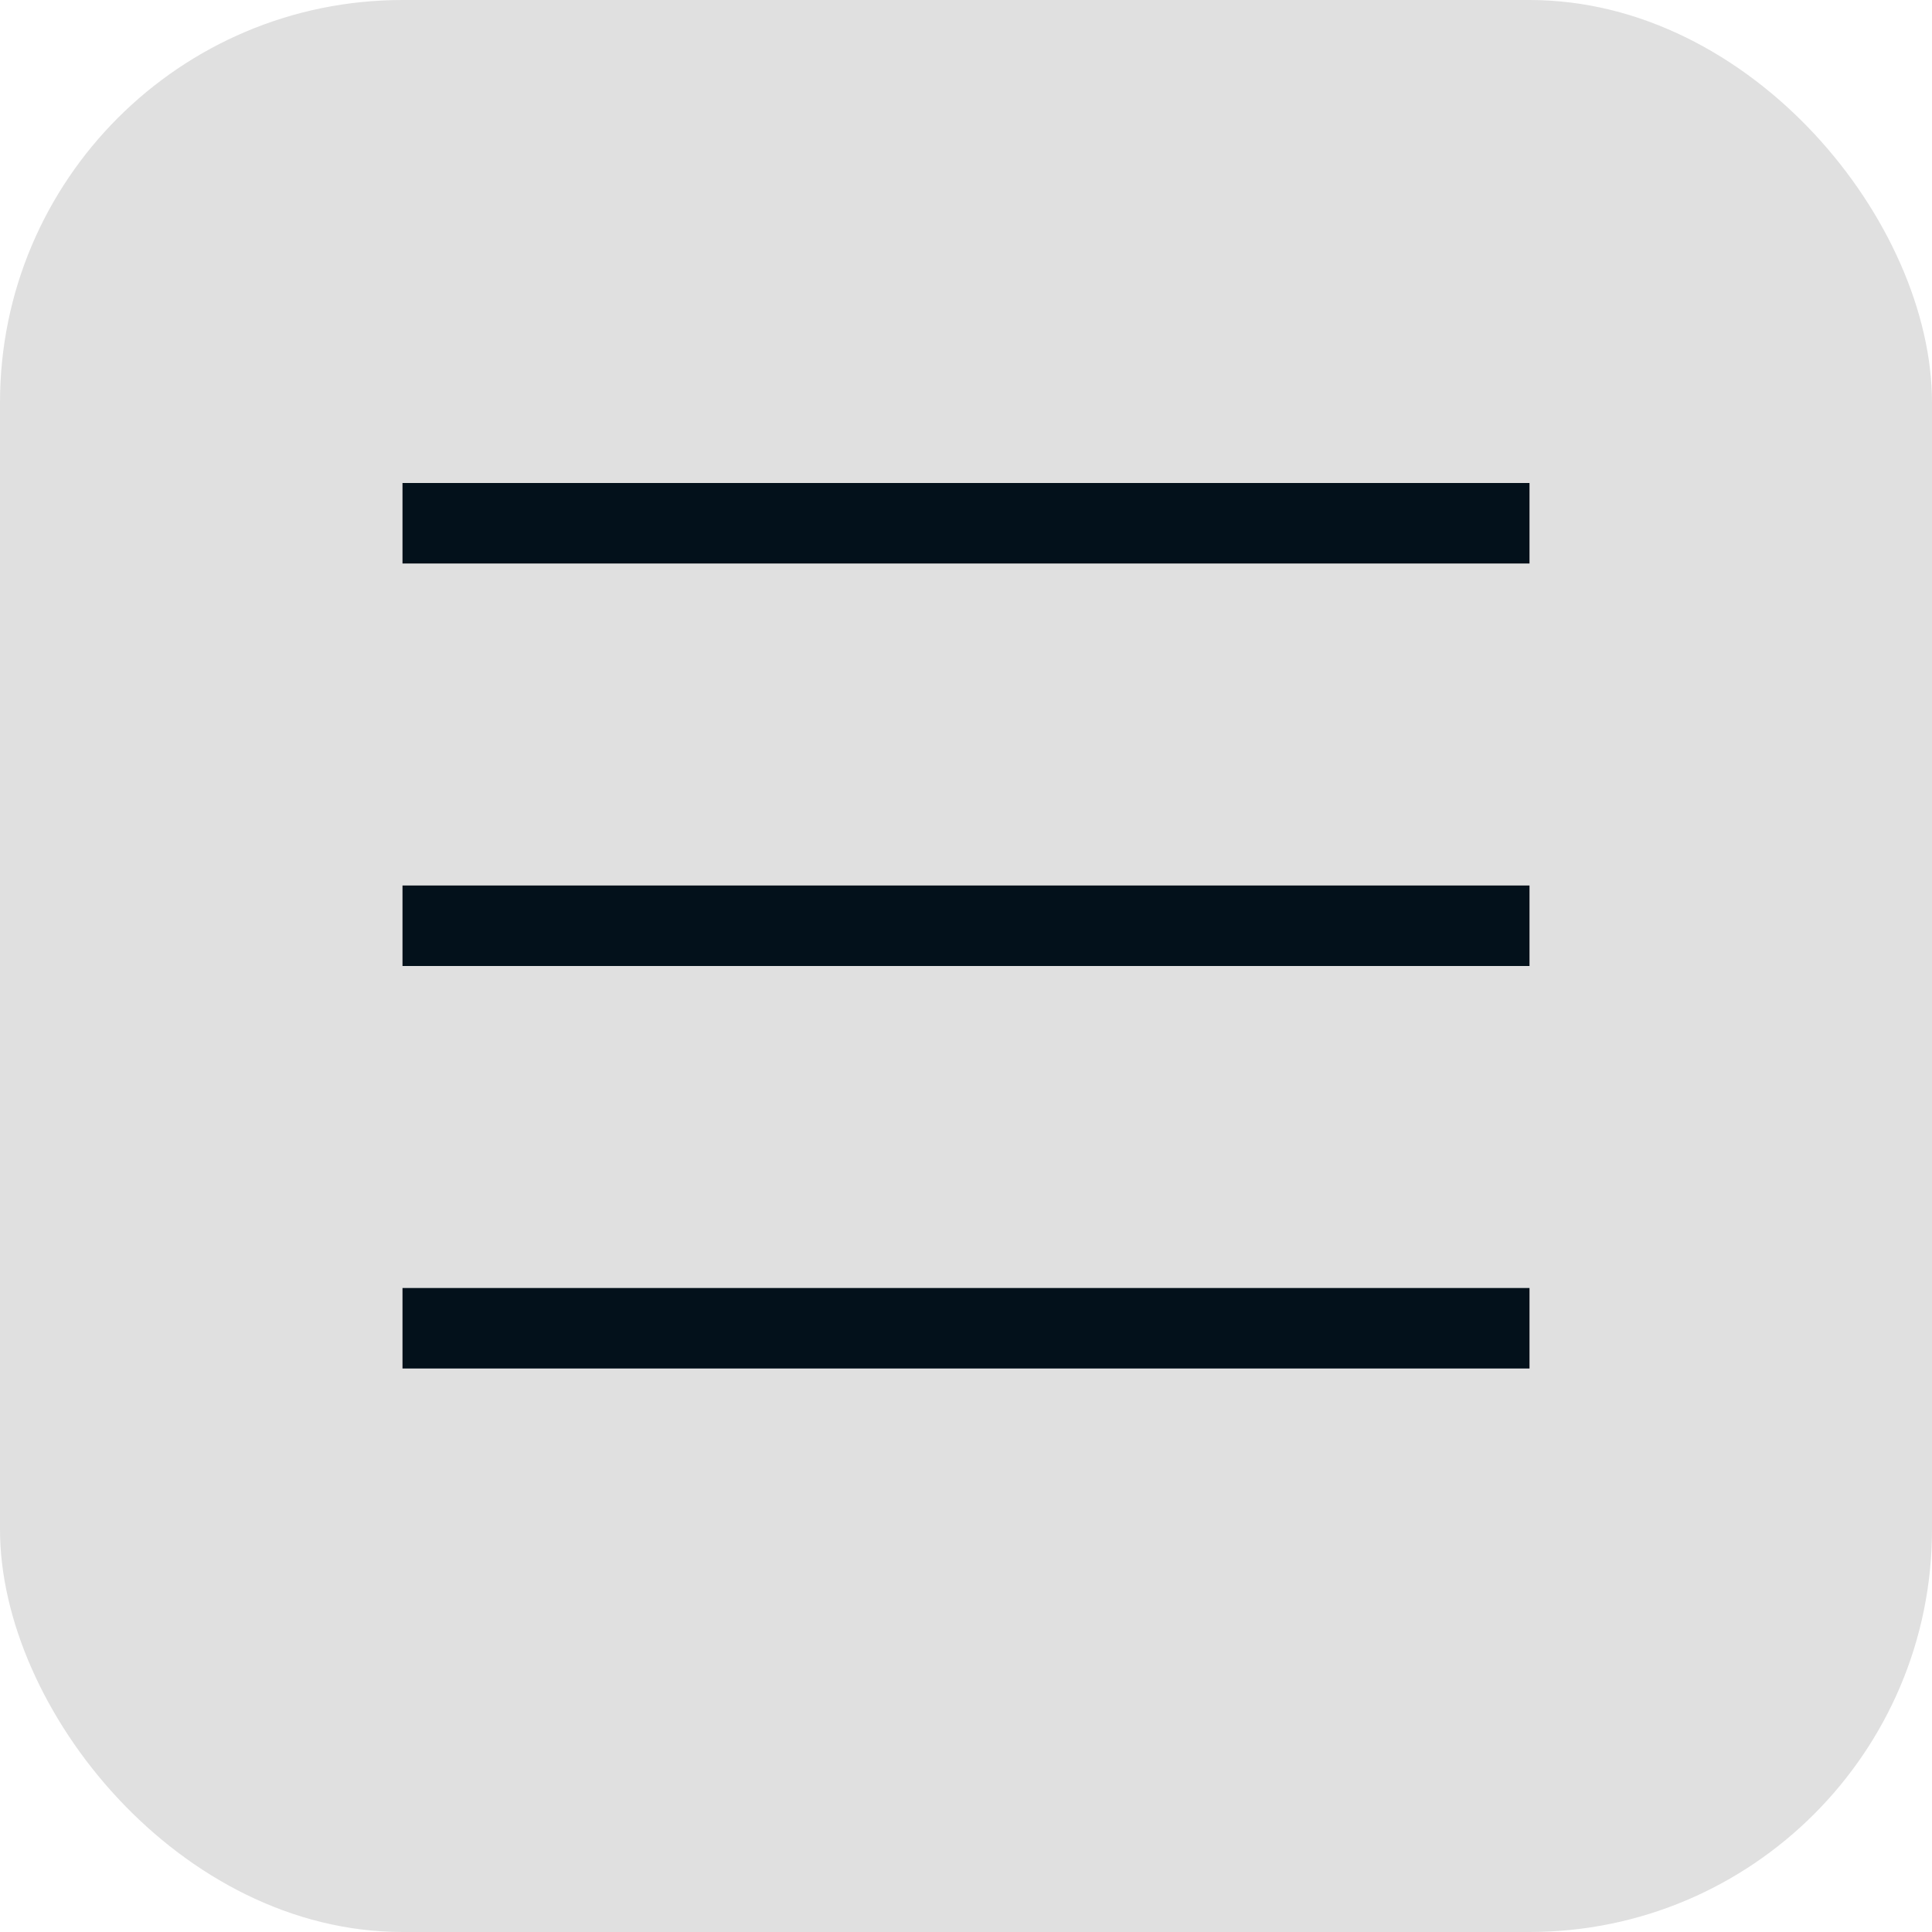
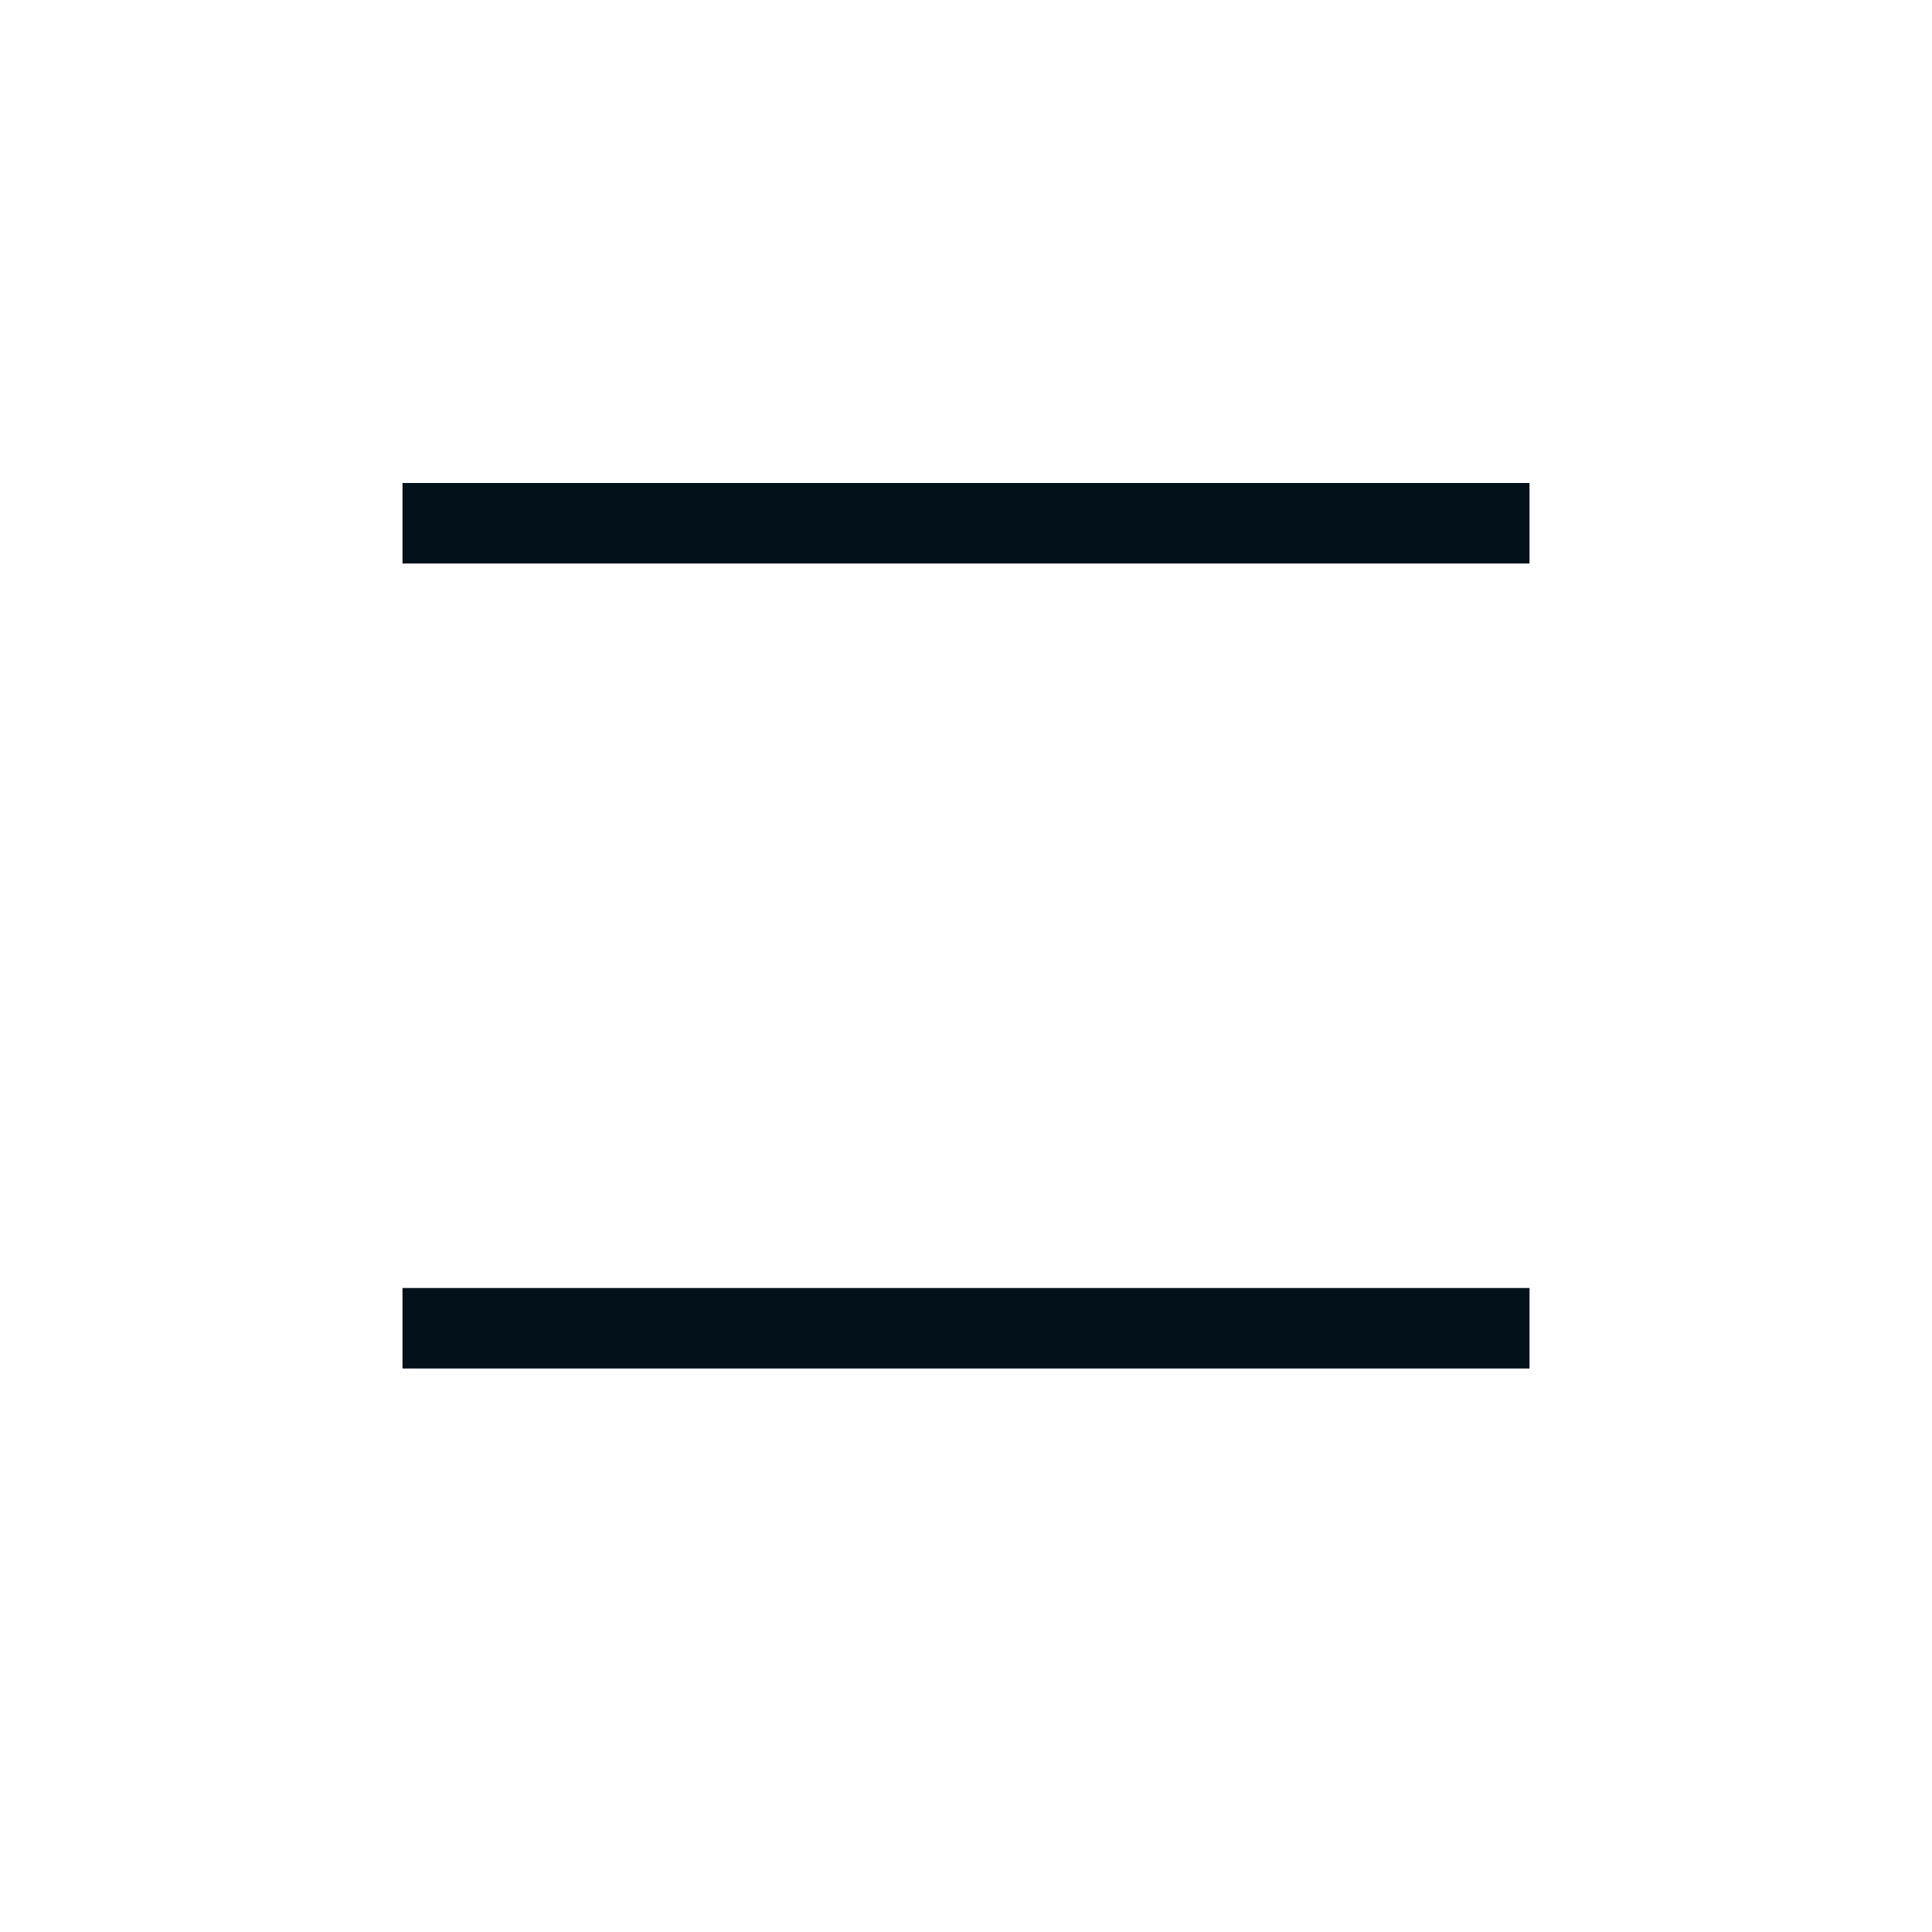
<svg xmlns="http://www.w3.org/2000/svg" width="24" height="24" viewBox="0 0 24 24" fill="none">
  <g id="Group 21">
-     <rect id="Rectangle 13" width="24" height="24" rx="5" fill="#E0E0E0" />
    <line id="Line 8" x1="5" y1="6.5" x2="19" y2="6.5" stroke="#03111B" />
-     <line id="Line 9" x1="5" y1="11.5" x2="19" y2="11.5" stroke="#03111B" />
    <line id="Line 10" x1="5" y1="16.5" x2="19" y2="16.5" stroke="#03111B" />
  </g>
</svg>